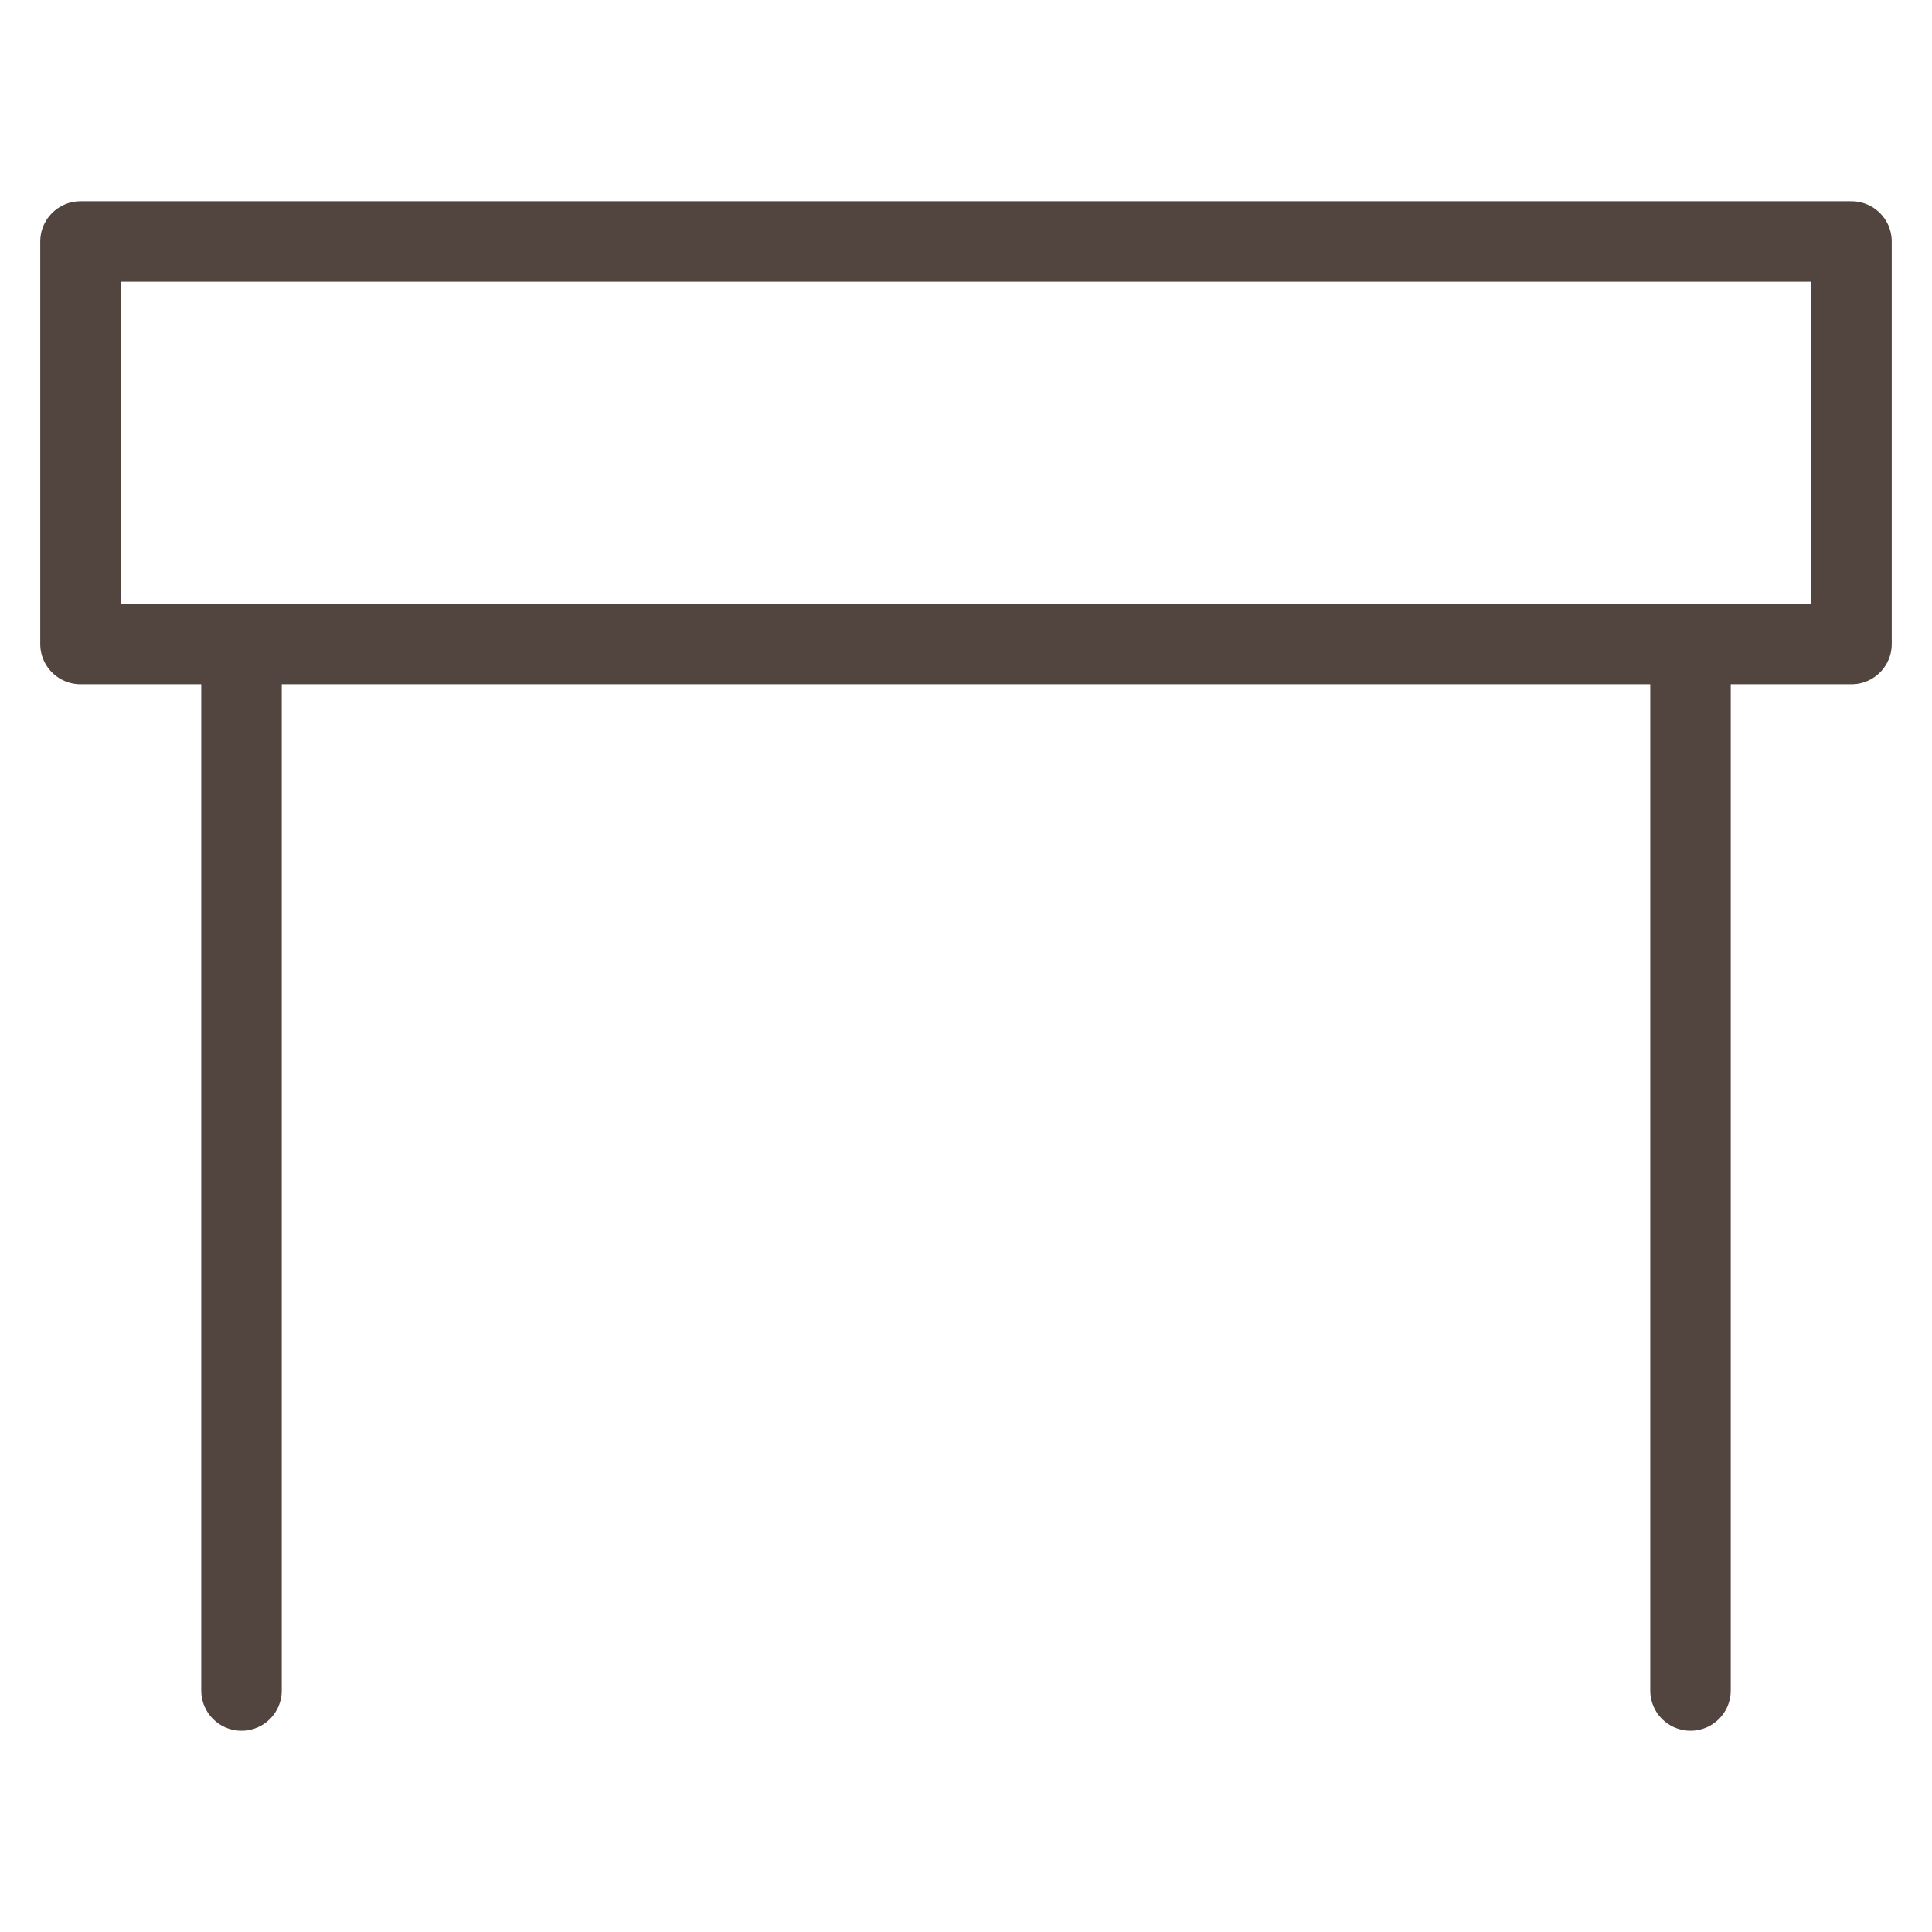
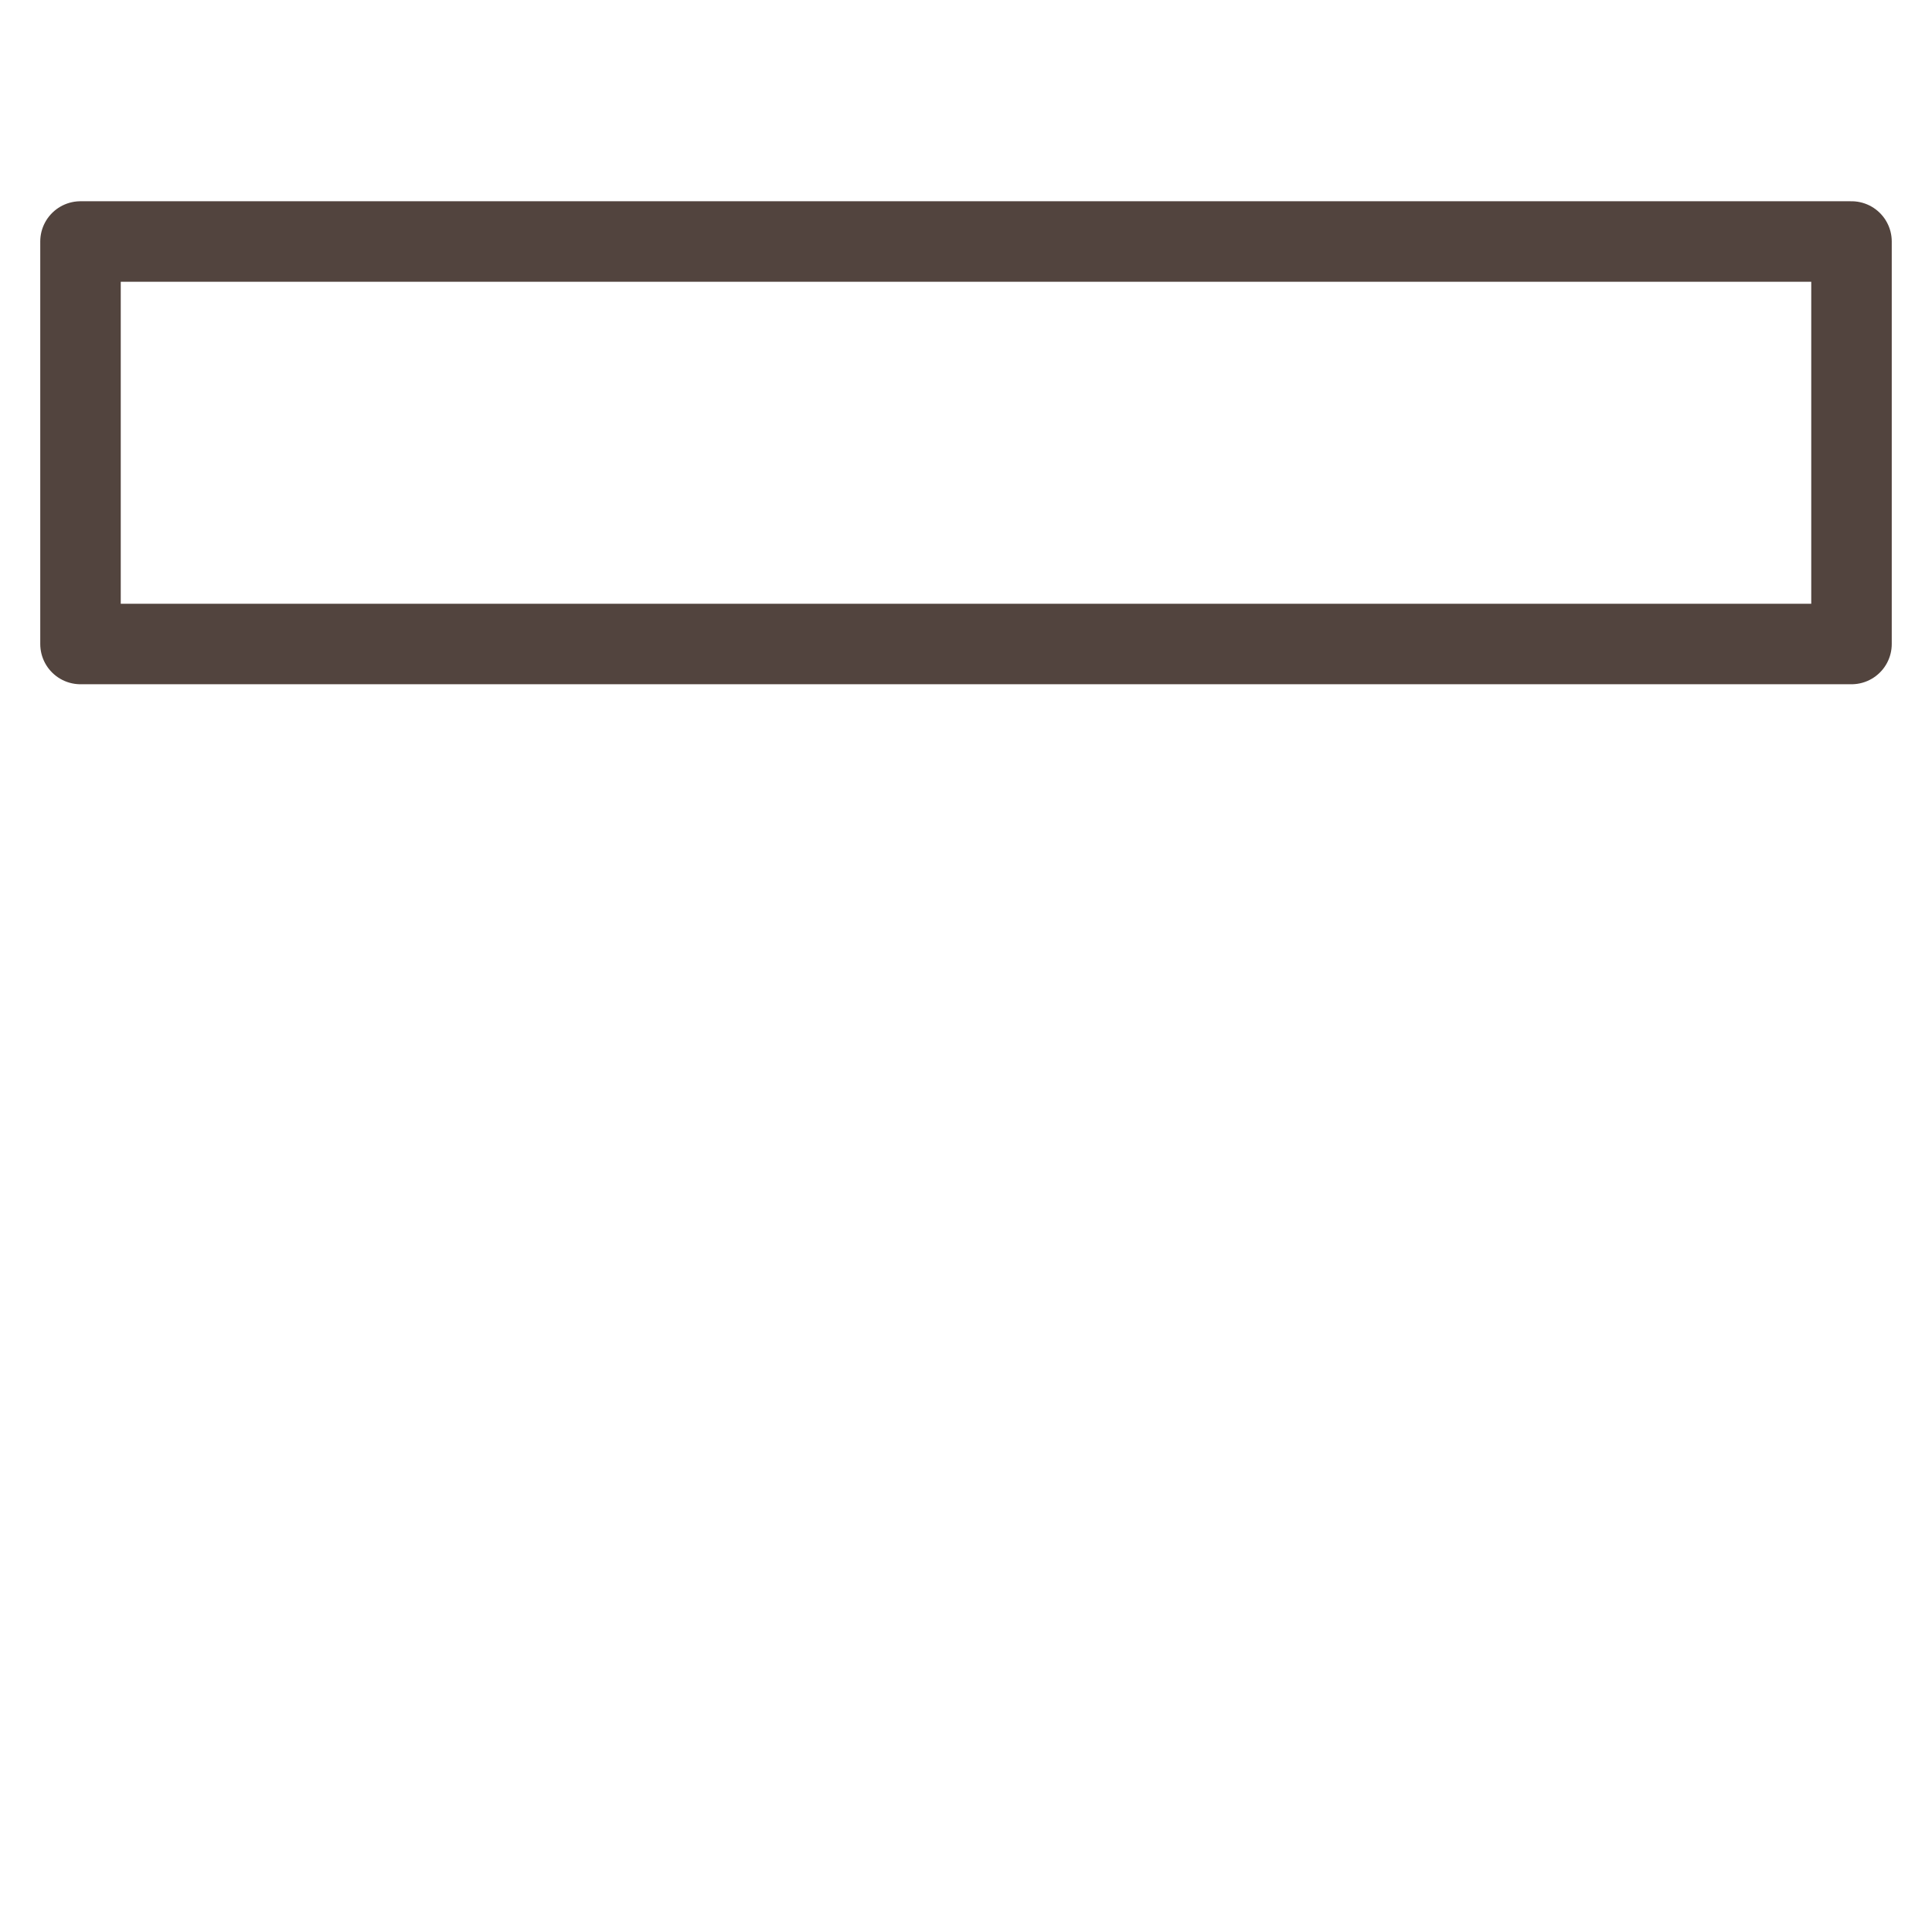
<svg xmlns="http://www.w3.org/2000/svg" width="24" height="24" viewBox="0 0 24 24" fill="none">
-   <path d="M21 8V21M3 21V8" stroke="#52443E" stroke-linecap="round" stroke-linejoin="round" />
  <path d="M23 3H1V8H23V3Z" stroke="#52443E" stroke-linecap="round" stroke-linejoin="round" />
</svg>